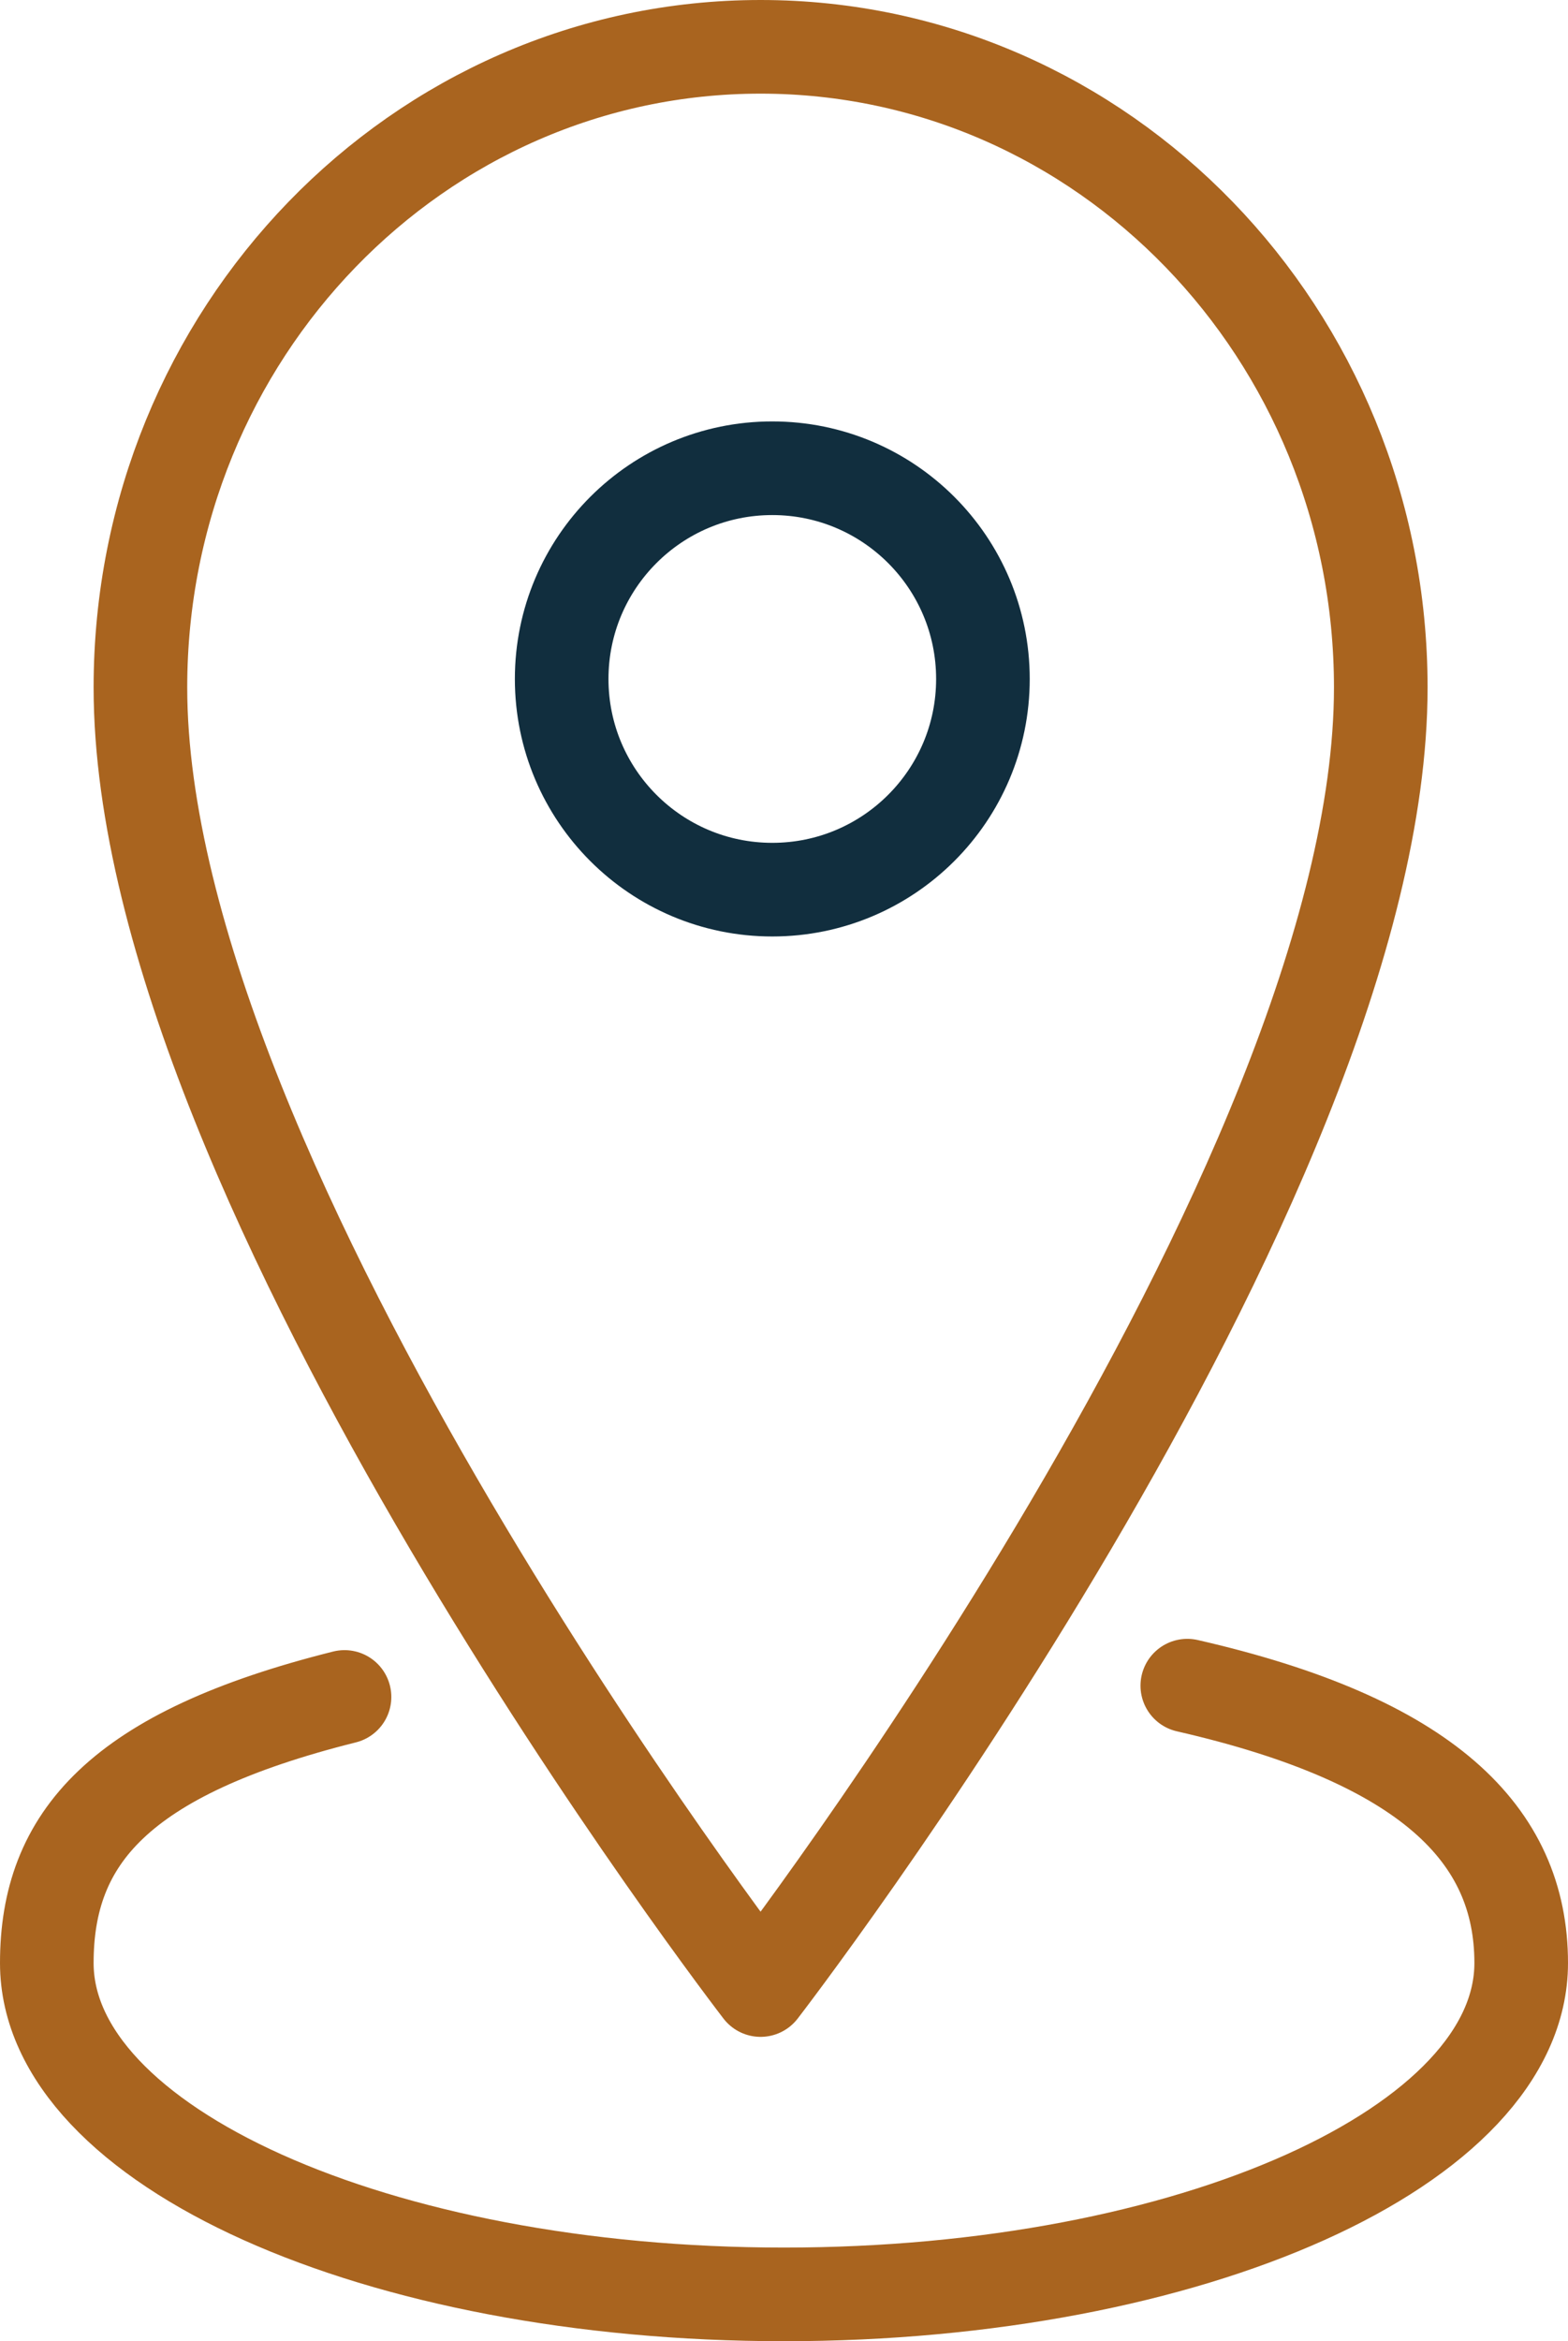
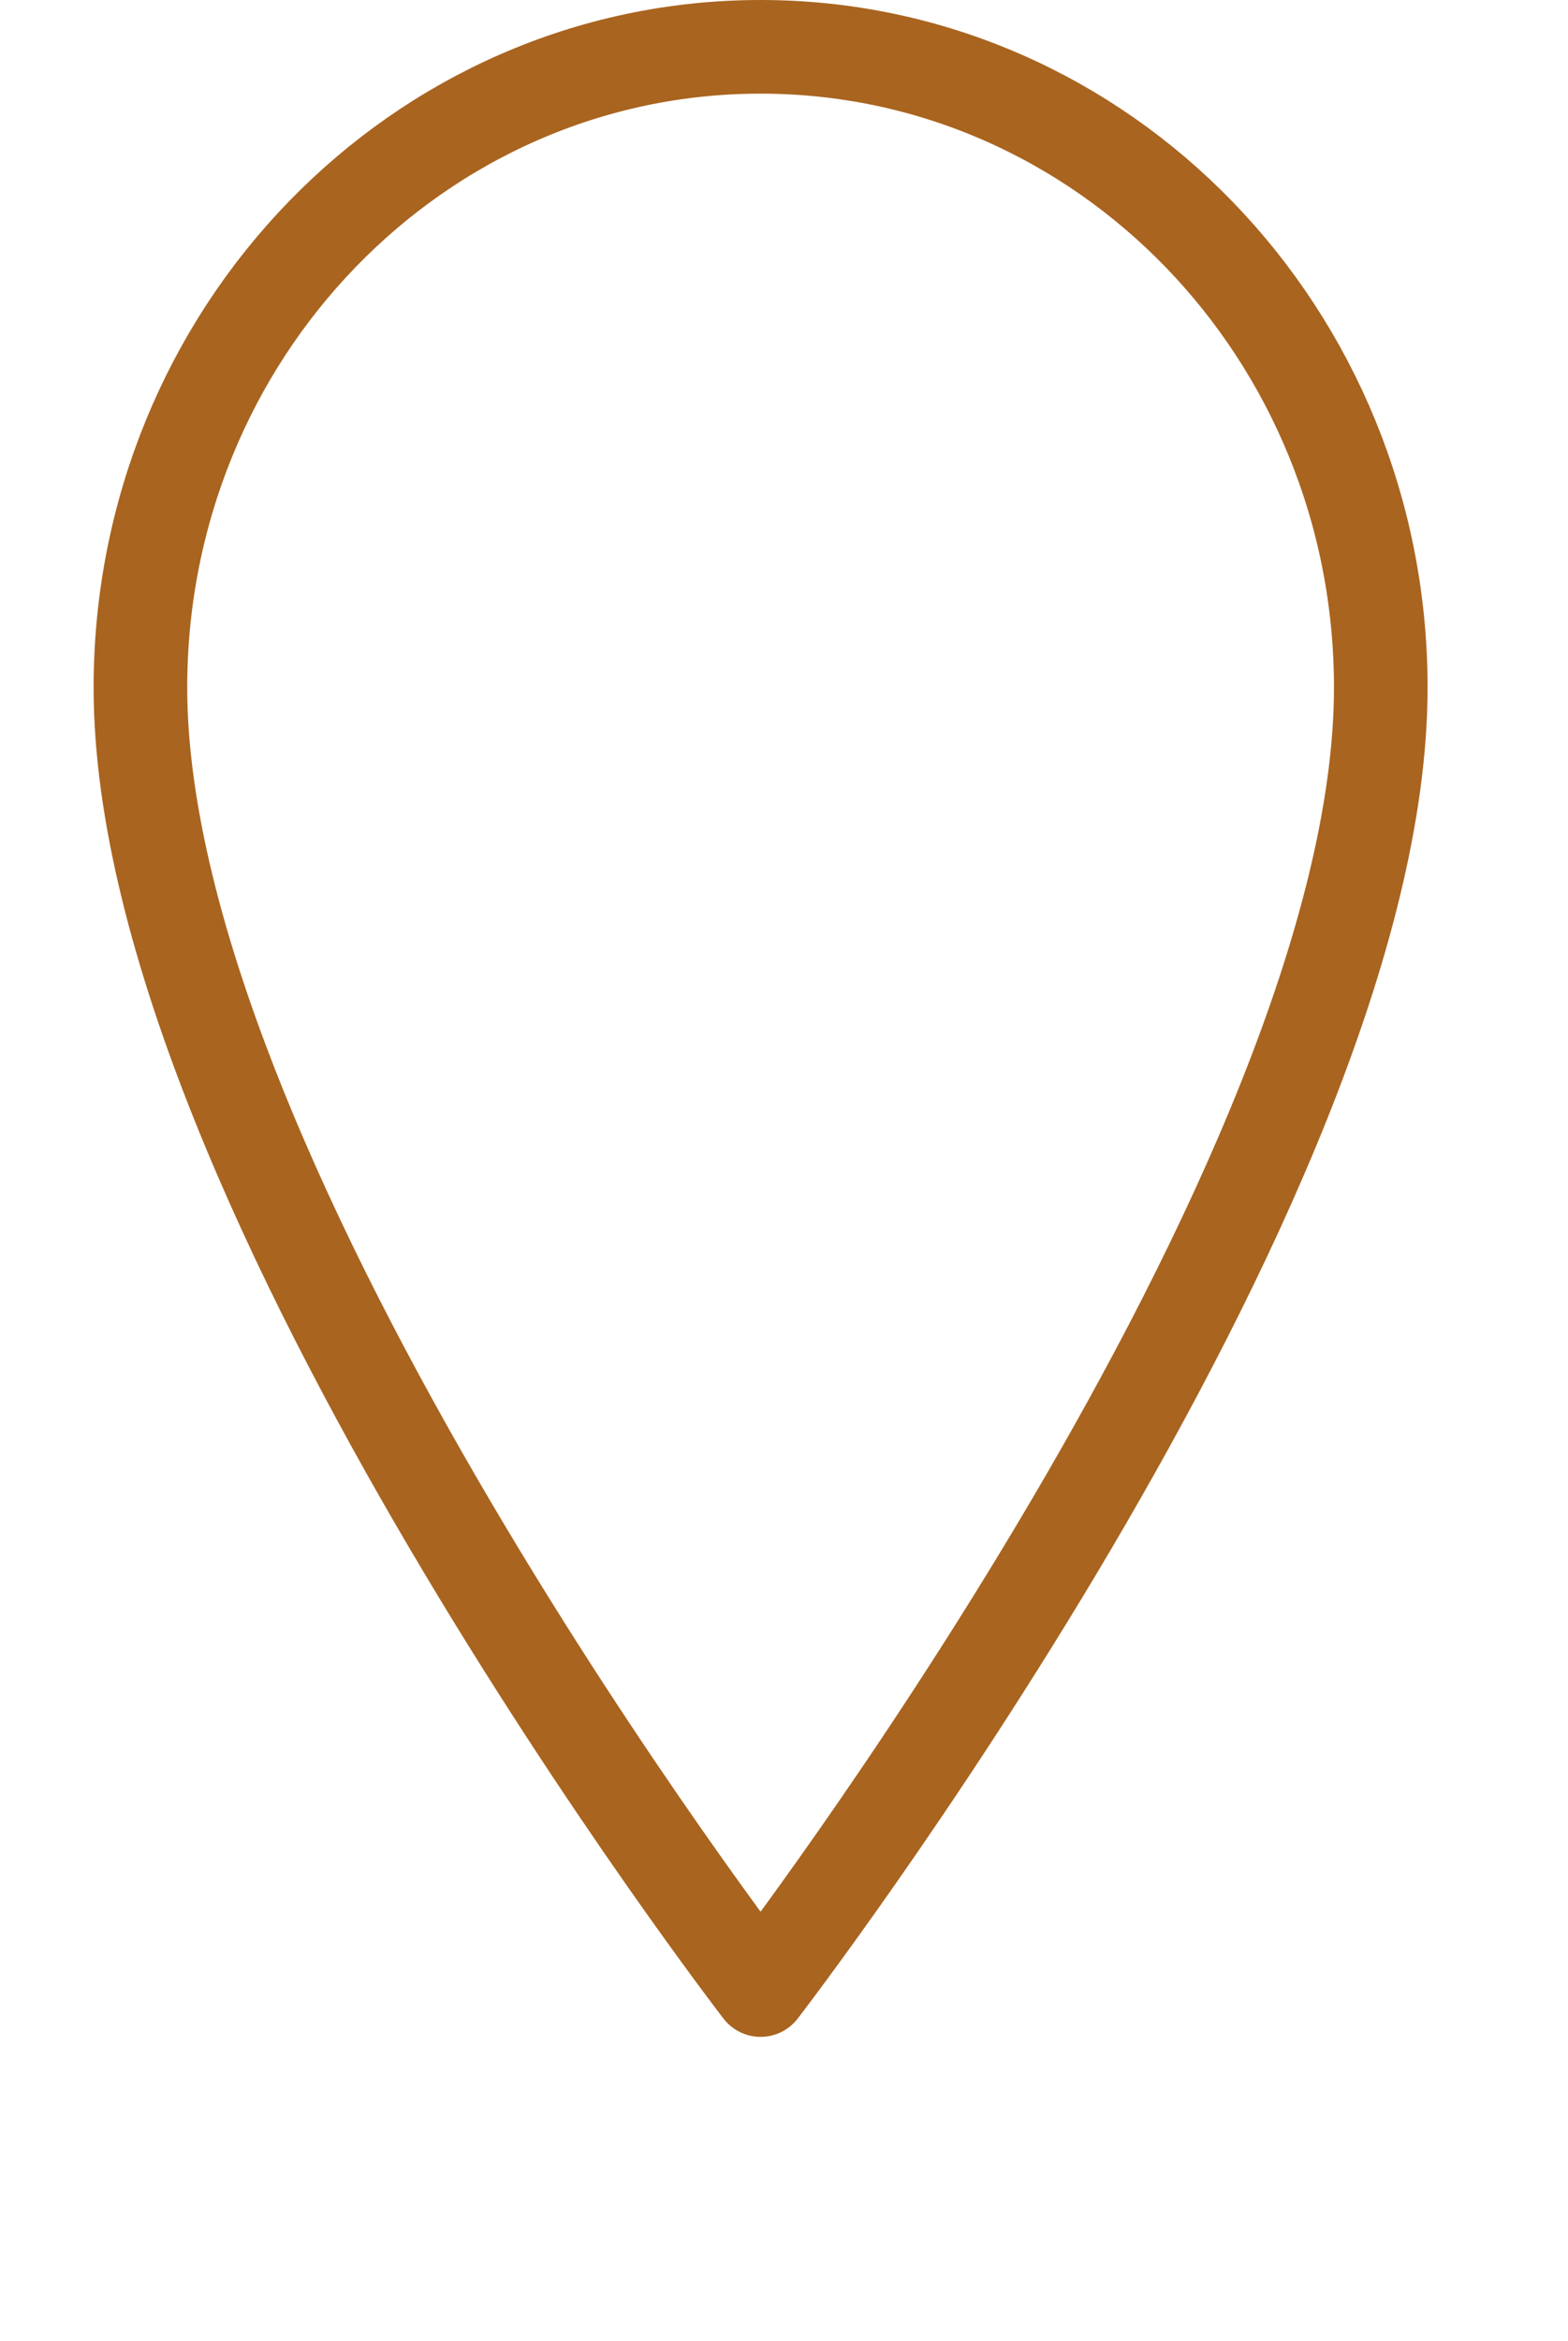
<svg xmlns="http://www.w3.org/2000/svg" width="67px" height="100px" viewBox="0 0 67 100" version="1.1">
  <title>ICON- Location</title>
  <g id="KYS-Mobile" stroke="none" stroke-width="1" fill="none" fill-rule="evenodd" stroke-linecap="round" stroke-linejoin="round">
    <g id="2.0-M_KYS-About-Testing" transform="translate(-154, -1204)" stroke-width="4">
      <g id="ICON--Location" transform="translate(156, 1206)">
        <path d="M57,27.365 C57,48.648 30.499,83 30.499,83 C30.499,83 4,48.648 4,27.365 C4,12.252 15.864,0 30.499,0 C45.135,0 57,12.252 57,27.365 Z" id="Stroke-1" stroke="#A9641F" />
-         <path d="M31,18 C35.97,18 40,22.029 40,27.001 C40,31.971 35.97,36 31,36 C26.03,36 22,31.971 22,27.001 C22,22.029 26.03,18 31,18 Z" id="Stroke-3" stroke="#112E3E" />
-         <path d="M48.733,70 C58.961,72.338 63,76.336 63,81.846 C63,89.662 48.897,96 31.501,96 C14.104,96 0,89.662 0,81.846 C0,76.526 3.065,72.899 12.721,70.482" id="Stroke-5" stroke="#A9641F" />
      </g>
    </g>
  </g>
</svg>